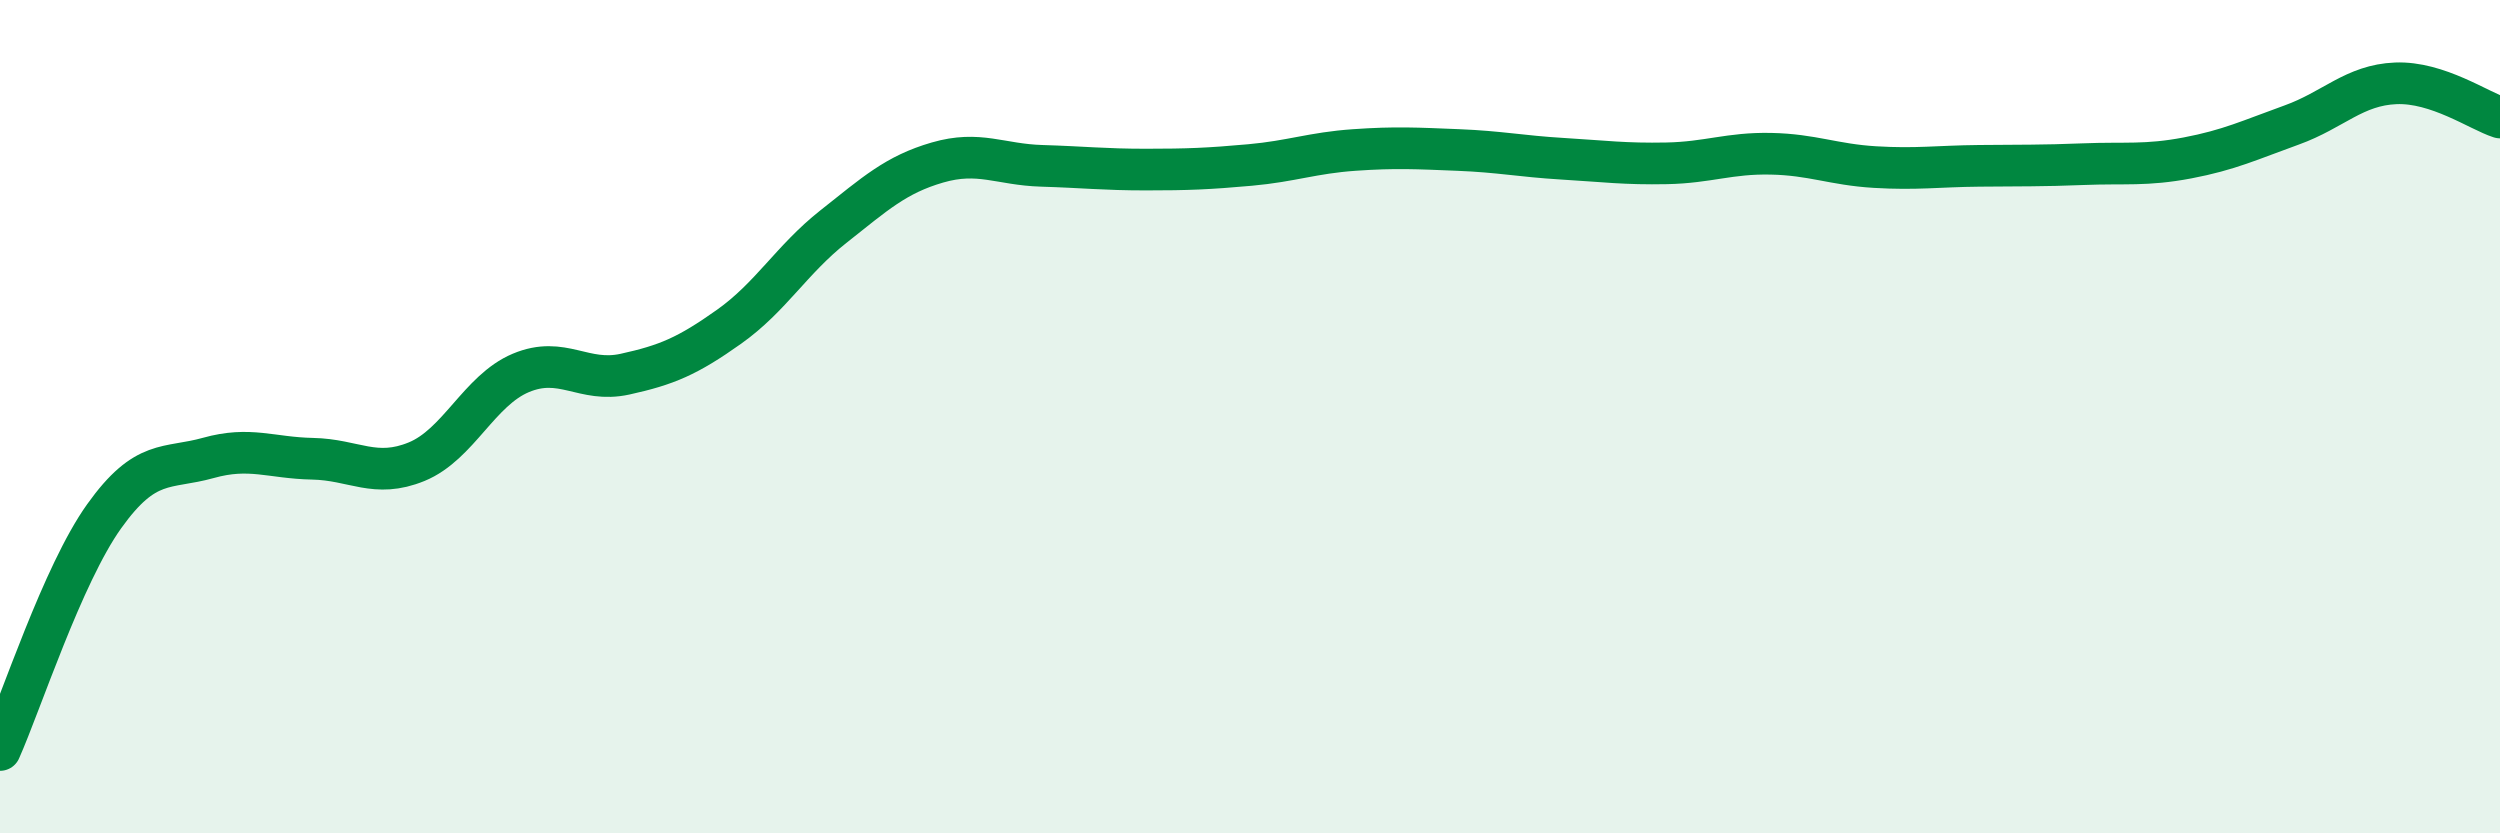
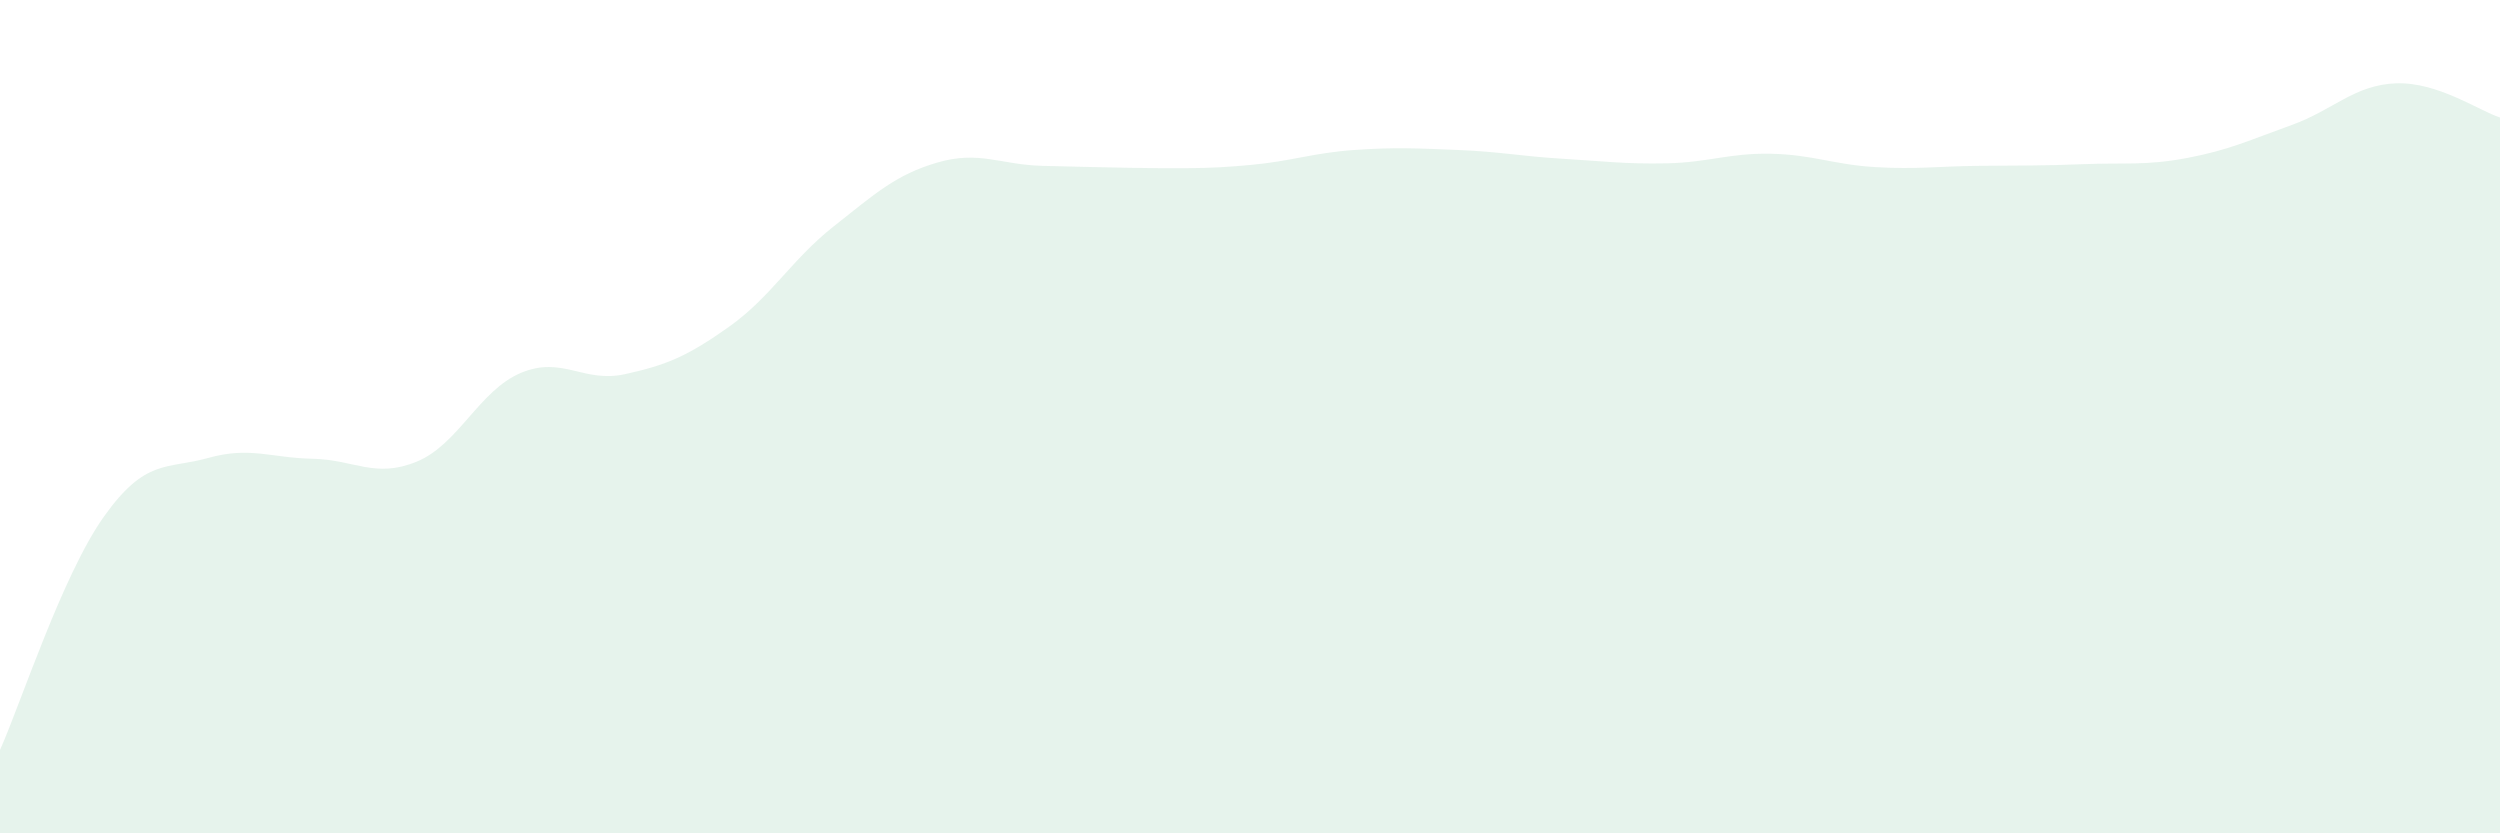
<svg xmlns="http://www.w3.org/2000/svg" width="60" height="20" viewBox="0 0 60 20">
-   <path d="M 0,18 C 0.5,16.88 1.5,13.79 2.5,12.39 C 3.5,10.99 4,11.27 5,10.99 C 6,10.71 6.5,10.99 7.5,11.01 C 8.5,11.03 9,11.49 10,11.08 C 11,10.67 11.5,9.37 12.5,8.95 C 13.5,8.53 14,9.2 15,8.98 C 16,8.76 16.5,8.55 17.5,7.84 C 18.5,7.13 19,6.23 20,5.44 C 21,4.65 21.5,4.19 22.5,3.9 C 23.5,3.61 24,3.95 25,3.98 C 26,4.01 26.5,4.07 27.5,4.07 C 28.5,4.07 29,4.05 30,3.96 C 31,3.87 31.5,3.67 32.5,3.6 C 33.5,3.53 34,3.56 35,3.6 C 36,3.64 36.5,3.75 37.5,3.81 C 38.5,3.87 39,3.94 40,3.92 C 41,3.9 41.5,3.67 42.5,3.69 C 43.5,3.71 44,3.95 45,4.01 C 46,4.07 46.5,3.99 47.5,3.98 C 48.5,3.97 49,3.98 50,3.94 C 51,3.9 51.5,3.98 52.5,3.79 C 53.5,3.6 54,3.36 55,3 C 56,2.64 56.5,2.04 57.5,2 C 58.5,1.96 59.5,2.66 60,2.82L60 20L0 20Z" fill="#008740" opacity="0.1" stroke-linecap="round" stroke-linejoin="round" />
-   <path d="M 0,18 C 0.5,16.88 1.5,13.79 2.5,12.39 C 3.5,10.99 4,11.27 5,10.99 C 6,10.71 6.5,10.99 7.5,11.01 C 8.5,11.03 9,11.49 10,11.08 C 11,10.67 11.5,9.37 12.5,8.95 C 13.5,8.53 14,9.2 15,8.98 C 16,8.76 16.5,8.55 17.5,7.84 C 18.5,7.13 19,6.23 20,5.44 C 21,4.65 21.5,4.19 22.5,3.9 C 23.5,3.61 24,3.95 25,3.98 C 26,4.01 26.5,4.07 27.5,4.07 C 28.5,4.07 29,4.05 30,3.96 C 31,3.87 31.5,3.67 32.5,3.6 C 33.5,3.53 34,3.56 35,3.6 C 36,3.64 36.5,3.75 37.5,3.81 C 38.5,3.87 39,3.94 40,3.92 C 41,3.9 41.5,3.67 42.5,3.69 C 43.5,3.71 44,3.95 45,4.01 C 46,4.07 46.5,3.99 47.5,3.98 C 48.5,3.97 49,3.98 50,3.94 C 51,3.9 51.5,3.98 52.5,3.79 C 53.5,3.6 54,3.36 55,3 C 56,2.64 56.5,2.04 57.5,2 C 58.5,1.96 59.5,2.66 60,2.82" stroke="#008740" stroke-width="1" fill="none" stroke-linecap="round" stroke-linejoin="round" />
+   <path d="M 0,18 C 0.5,16.88 1.5,13.79 2.5,12.39 C 3.5,10.99 4,11.27 5,10.99 C 6,10.71 6.5,10.99 7.5,11.01 C 8.5,11.03 9,11.49 10,11.08 C 11,10.67 11.5,9.37 12.5,8.95 C 13.5,8.53 14,9.2 15,8.98 C 16,8.76 16.5,8.55 17.5,7.84 C 18.5,7.13 19,6.23 20,5.44 C 21,4.65 21.5,4.19 22.5,3.9 C 23.5,3.61 24,3.95 25,3.98 C 28.5,4.07 29,4.05 30,3.96 C 31,3.87 31.5,3.67 32.5,3.6 C 33.5,3.53 34,3.56 35,3.6 C 36,3.64 36.5,3.75 37.5,3.81 C 38.5,3.87 39,3.94 40,3.92 C 41,3.9 41.5,3.67 42.5,3.69 C 43.5,3.71 44,3.95 45,4.01 C 46,4.07 46.5,3.99 47.5,3.98 C 48.5,3.97 49,3.98 50,3.94 C 51,3.9 51.5,3.98 52.5,3.79 C 53.5,3.6 54,3.36 55,3 C 56,2.64 56.5,2.04 57.5,2 C 58.5,1.96 59.5,2.66 60,2.82L60 20L0 20Z" fill="#008740" opacity="0.1" stroke-linecap="round" stroke-linejoin="round" />
</svg>